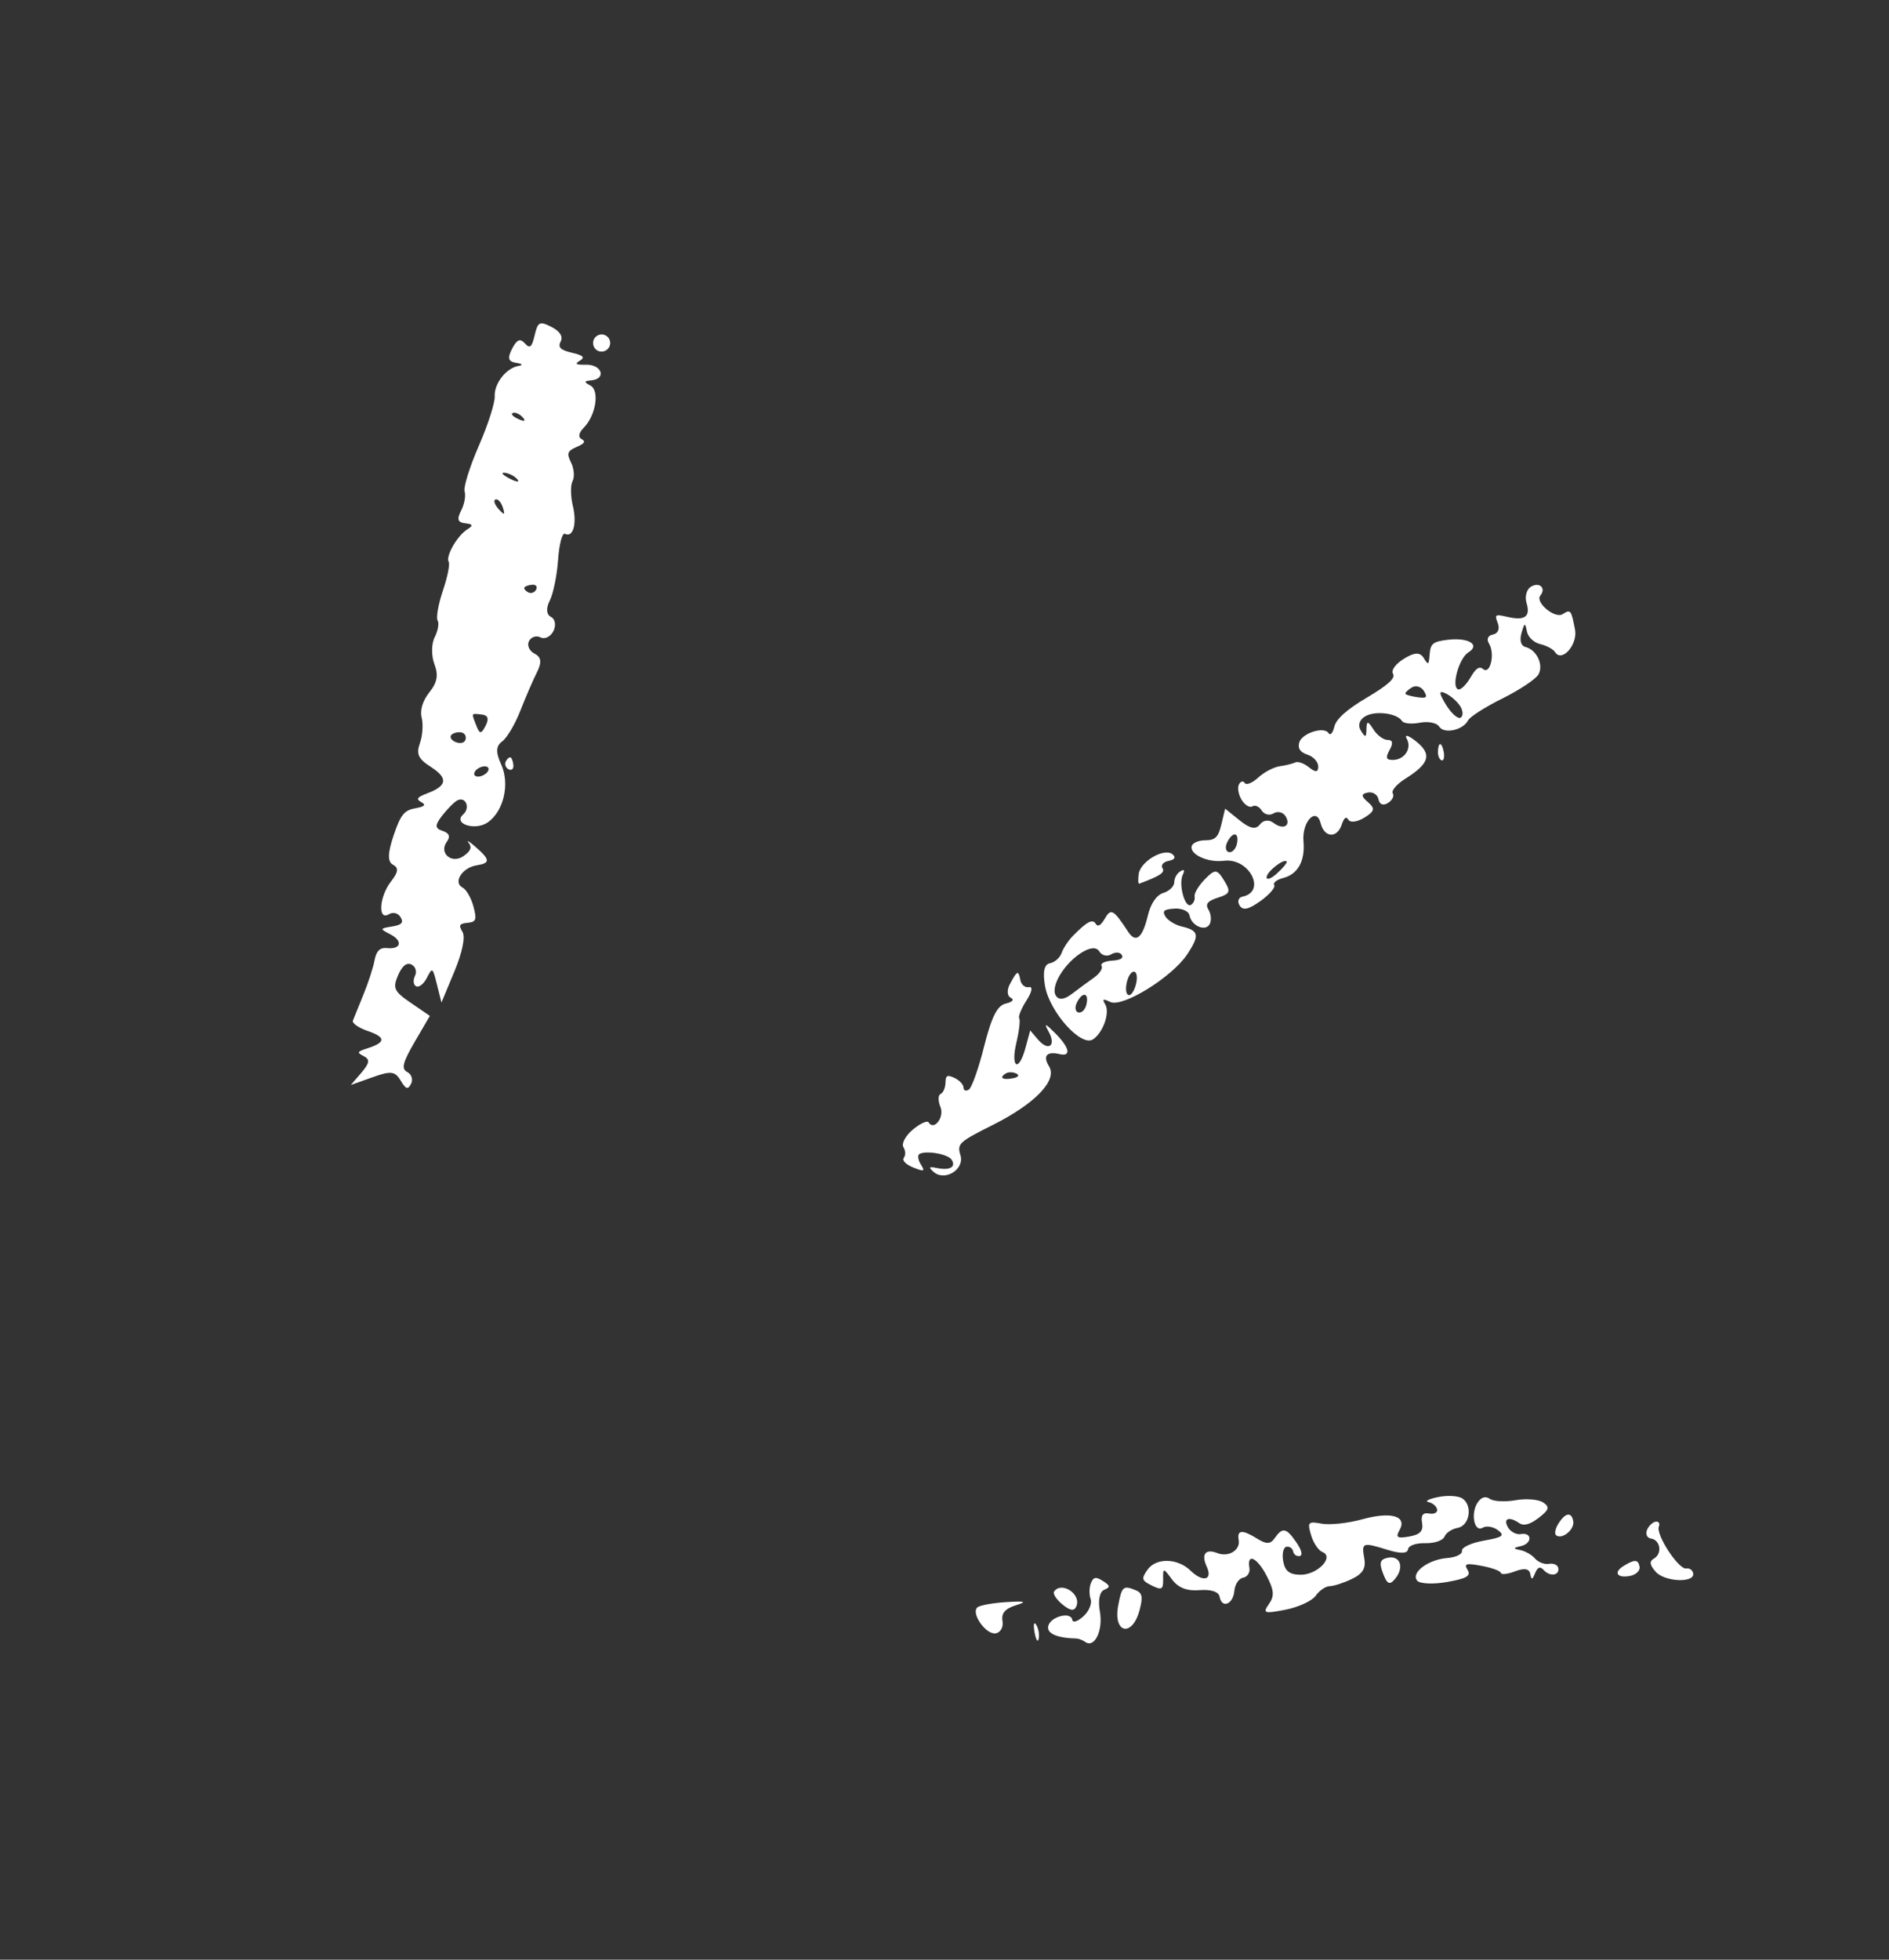
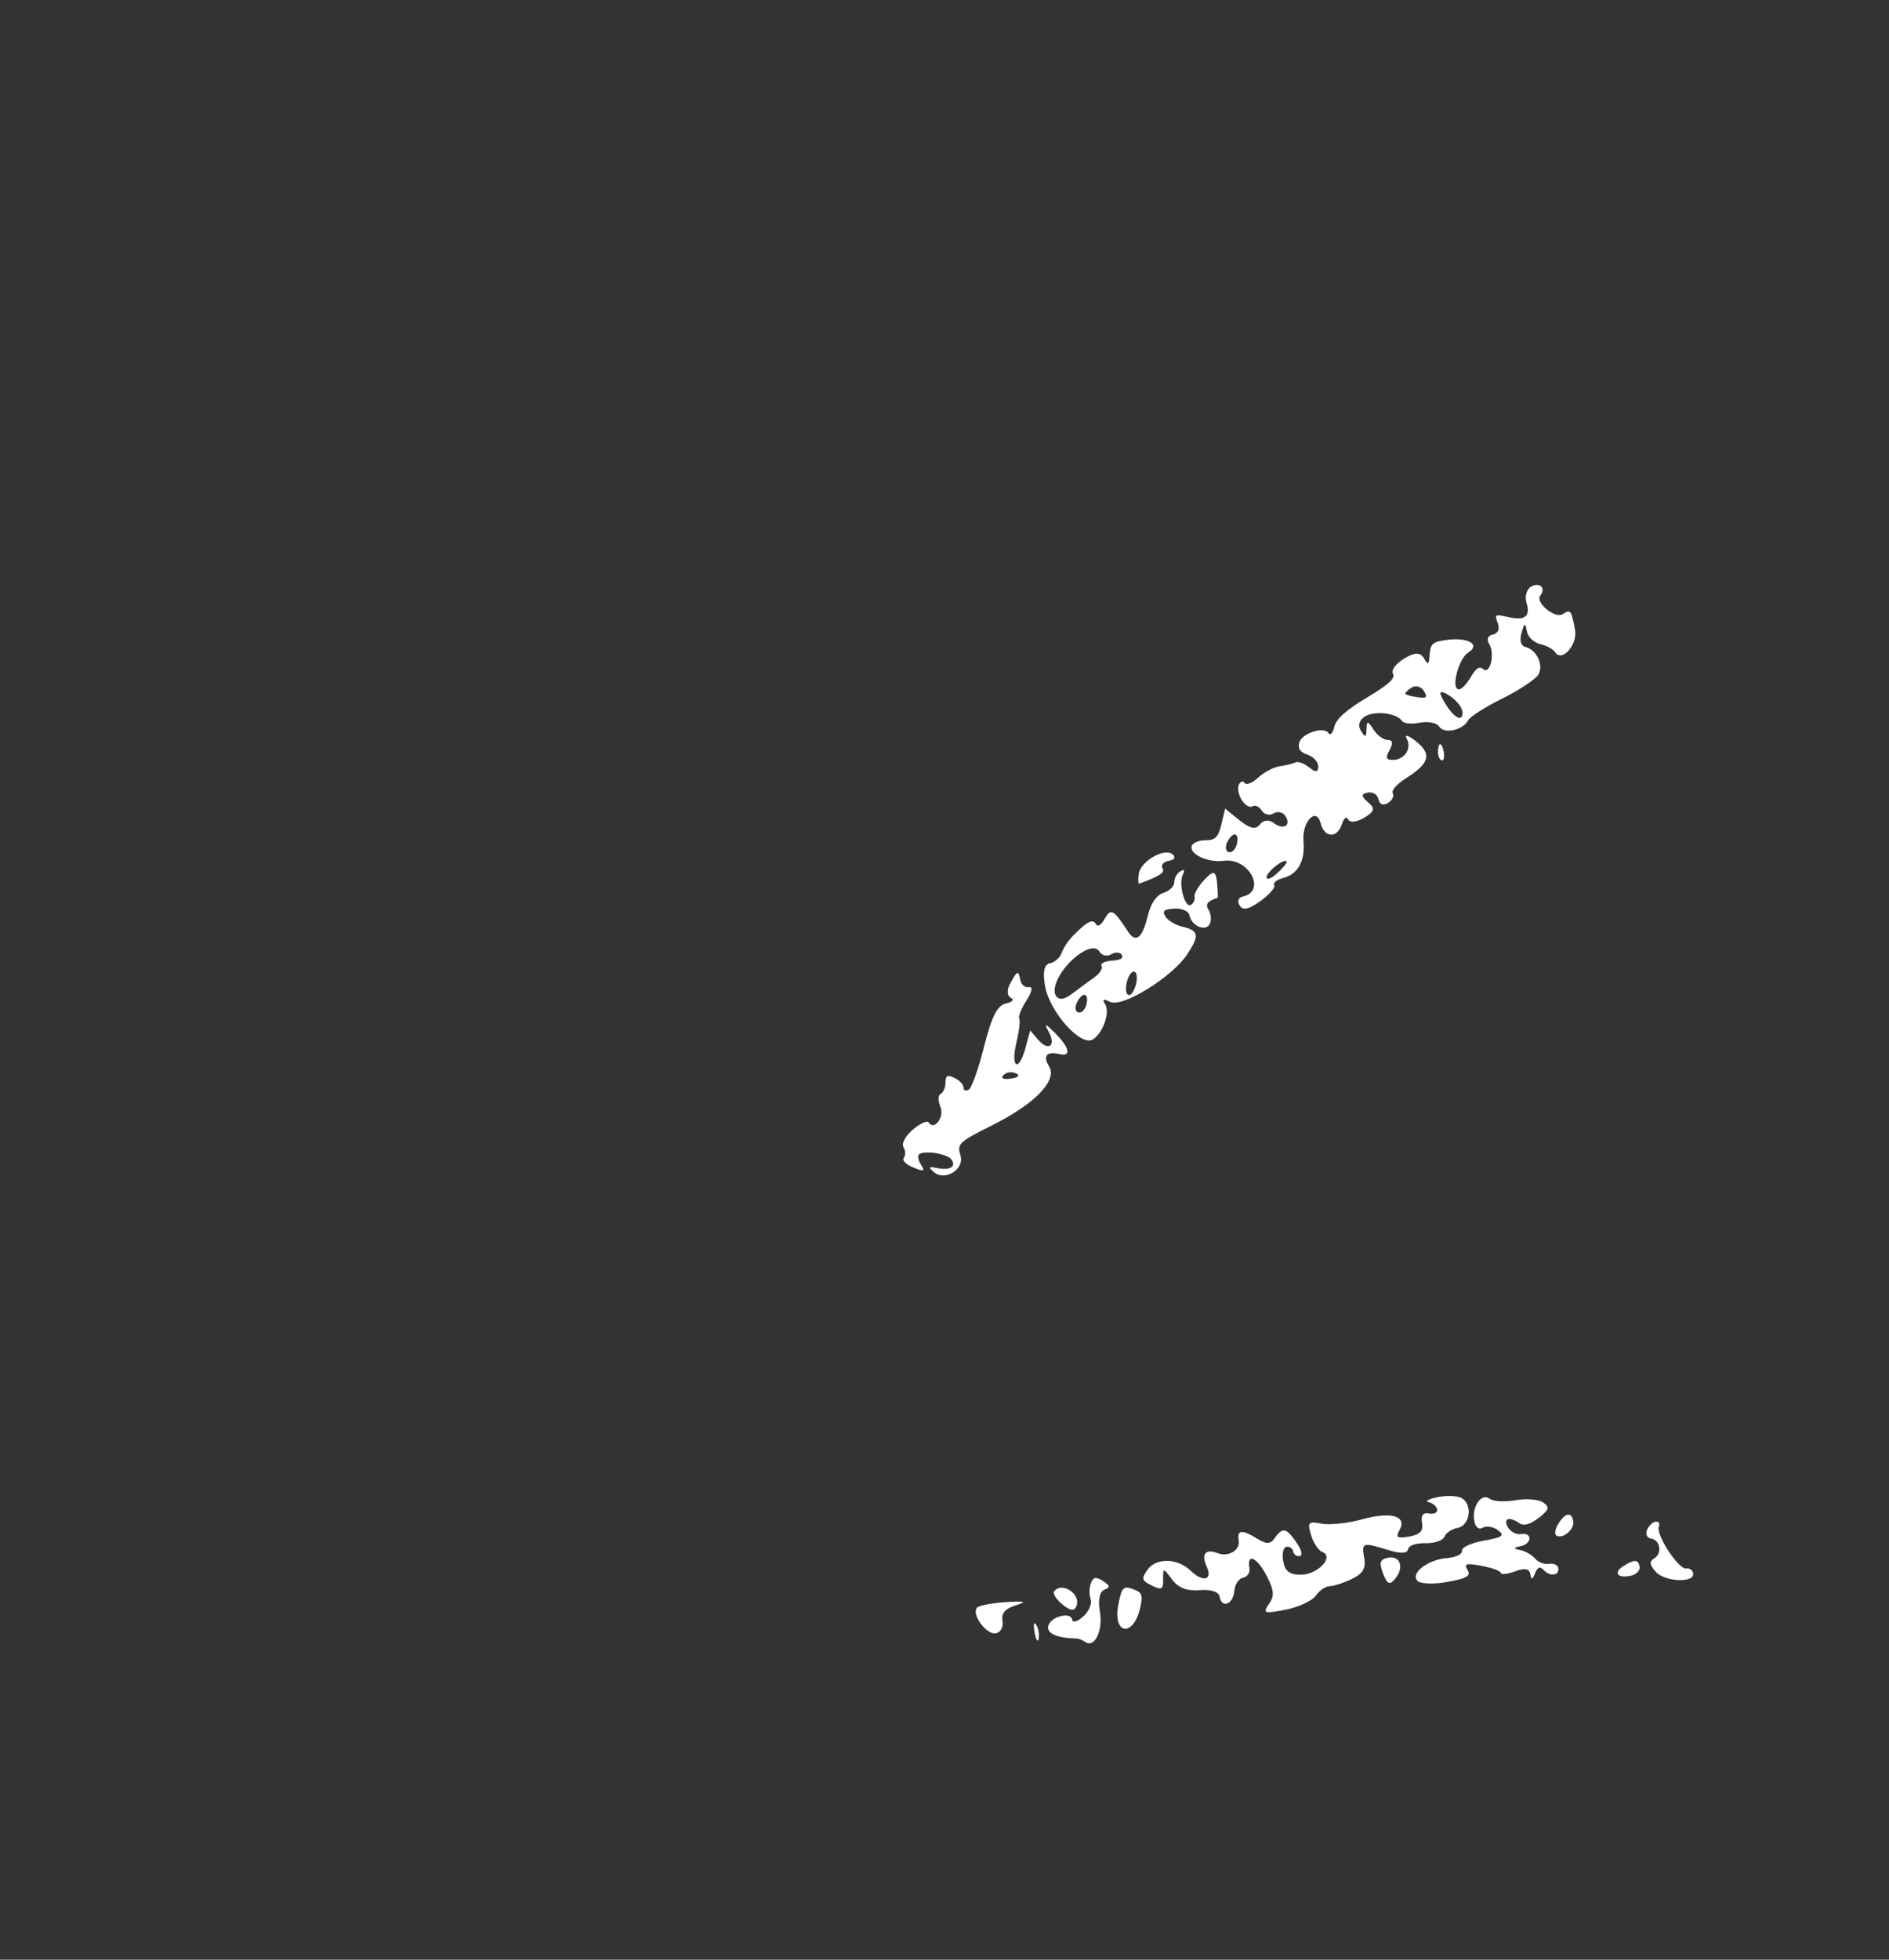
<svg xmlns="http://www.w3.org/2000/svg" width="27" height="28" viewBox="0 0 27 28" fill="none">
  <rect x="0" y="0" width="27" height="28" fill="#333333" stroke="none" />
-   <path fill-rule="evenodd" clip-rule="evenodd" d="M7.071 5.663C7.076 5.755 6.973 6.075 6.843 6.372C6.713 6.67 6.622 6.962 6.641 7.022C6.66 7.082 6.638 7.205 6.591 7.296C6.527 7.42 6.542 7.465 6.651 7.477C6.758 7.488 6.766 7.51 6.683 7.561C6.54 7.647 6.366 7.948 6.413 8.027C6.433 8.06 6.396 8.246 6.33 8.44C6.265 8.634 6.231 8.825 6.255 8.865C6.279 8.905 6.26 9.013 6.213 9.105C6.166 9.197 6.164 9.368 6.208 9.486C6.269 9.647 6.251 9.749 6.136 9.893C6.04 10.015 6 10.148 6.027 10.254C6.051 10.347 6.04 10.511 6.002 10.618C5.947 10.774 5.978 10.842 6.157 10.957C6.407 11.117 6.393 11.227 6.11 11.334C5.96 11.391 5.942 11.417 6.022 11.461C6.094 11.5 6.069 11.525 5.934 11.549C5.777 11.577 5.725 11.643 5.625 11.94C5.541 12.188 5.538 12.315 5.617 12.355C5.701 12.399 5.694 12.46 5.589 12.594C5.42 12.81 5.397 13.161 5.558 13.063C5.617 13.027 5.689 13.045 5.725 13.104C5.772 13.183 5.743 13.215 5.603 13.238C5.428 13.266 5.426 13.271 5.578 13.349C5.763 13.444 5.733 13.568 5.53 13.546C5.431 13.536 5.379 13.587 5.354 13.719C5.335 13.823 5.263 14.045 5.194 14.212C5.126 14.38 5.058 14.547 5.044 14.583C5.031 14.62 5.125 14.686 5.254 14.73C5.515 14.819 5.517 14.892 5.259 14.976C5.101 15.027 5.096 15.037 5.201 15.091C5.29 15.137 5.282 15.19 5.166 15.326L5.015 15.502L5.324 15.392C5.586 15.298 5.647 15.305 5.726 15.438C5.802 15.565 5.83 15.574 5.876 15.484C5.907 15.424 5.882 15.348 5.821 15.317C5.733 15.272 5.755 15.183 5.927 14.887L6.144 14.515L5.872 14.329C5.633 14.166 5.611 14.119 5.689 13.936C5.748 13.799 5.814 13.747 5.883 13.782C5.941 13.812 5.962 13.885 5.931 13.945C5.901 14.005 5.908 14.072 5.948 14.092C5.988 14.113 6.057 14.059 6.101 13.972C6.181 13.817 6.183 13.818 6.246 14.069L6.31 14.324L6.495 13.88C6.606 13.615 6.653 13.389 6.612 13.318C6.553 13.217 6.564 13.197 6.685 13.185C6.806 13.173 6.817 13.14 6.767 12.951C6.735 12.831 6.665 12.709 6.612 12.682C6.471 12.61 6.605 12.397 6.811 12.364C7.013 12.332 7.009 12.285 6.79 12.094C6.702 12.018 6.662 11.996 6.7 12.044C6.749 12.107 6.728 12.16 6.625 12.232C6.455 12.35 6.268 12.188 6.387 12.026C6.441 11.954 6.42 11.902 6.327 11.872C6.216 11.837 6.214 11.793 6.315 11.66C6.386 11.568 6.482 11.469 6.528 11.441C6.65 11.367 6.73 11.538 6.621 11.636C6.47 11.771 6.791 11.875 6.972 11.75C7.2 11.591 7.29 11.2 7.163 10.921C7.084 10.749 7.088 10.659 7.178 10.593C7.246 10.543 7.363 10.346 7.437 10.156C7.511 9.966 7.617 9.72 7.673 9.609C7.747 9.463 7.738 9.389 7.64 9.339C7.565 9.301 7.53 9.22 7.561 9.16C7.592 9.1 7.666 9.076 7.726 9.107C7.786 9.138 7.868 9.098 7.91 9.017C7.951 8.936 7.936 8.846 7.876 8.815C7.809 8.781 7.802 8.691 7.857 8.583C7.907 8.486 7.961 8.223 7.977 7.999C7.992 7.775 8.037 7.607 8.075 7.627C8.192 7.687 8.25 7.481 8.187 7.224C8.155 7.09 8.153 6.932 8.184 6.873C8.215 6.813 8.205 6.694 8.162 6.609C8.097 6.478 8.109 6.444 8.242 6.386C8.355 6.338 8.375 6.307 8.313 6.274C8.261 6.248 8.272 6.184 8.342 6.113C8.517 5.937 8.574 5.579 8.438 5.508C8.343 5.458 8.346 5.444 8.453 5.434C8.672 5.413 8.603 5.207 8.378 5.211C8.229 5.214 8.21 5.201 8.289 5.153C8.366 5.106 8.337 5.078 8.175 5.04C8.011 5.002 7.971 4.963 8.014 4.879C8.051 4.808 8.003 4.733 7.882 4.671C7.713 4.585 7.687 4.598 7.642 4.79C7.601 4.964 7.574 4.986 7.501 4.905C7.435 4.831 7.387 4.851 7.32 4.982C7.25 5.118 7.263 5.165 7.376 5.184C7.468 5.198 7.481 5.216 7.412 5.228C7.235 5.259 7.062 5.479 7.071 5.663ZM7.474 5.966C7.52 6.019 7.494 6.027 7.408 5.987C7.329 5.951 7.295 5.912 7.332 5.9C7.368 5.888 7.433 5.918 7.474 5.966ZM7.394 6.848C7.434 6.894 7.384 6.889 7.284 6.838C7.185 6.787 7.152 6.749 7.213 6.755C7.273 6.76 7.355 6.802 7.394 6.848ZM7.188 7.253C7.222 7.361 7.21 7.365 7.126 7.273C7.069 7.208 7.049 7.147 7.083 7.136C7.117 7.125 7.164 7.177 7.188 7.253ZM8.543 5.011C8.603 5.041 8.677 5.017 8.708 4.957C8.739 4.897 8.715 4.822 8.655 4.792C8.596 4.761 8.521 4.785 8.49 4.845C8.46 4.905 8.483 4.98 8.543 5.011ZM6.618 10.473C6.655 10.492 6.669 10.541 6.648 10.581C6.628 10.621 6.56 10.628 6.498 10.596C6.436 10.564 6.422 10.515 6.467 10.488C6.512 10.46 6.58 10.454 6.618 10.473ZM7.607 8.355C7.66 8.35 7.685 8.382 7.663 8.424C7.642 8.466 7.591 8.485 7.551 8.464C7.511 8.444 7.486 8.412 7.495 8.395C7.504 8.377 7.555 8.359 7.607 8.355ZM6.885 10.209C6.975 10.218 6.992 10.269 6.941 10.369C6.878 10.492 6.856 10.491 6.808 10.367C6.736 10.182 6.73 10.192 6.885 10.209ZM6.918 10.95C6.971 10.945 6.997 10.975 6.976 11.015C6.956 11.055 6.896 11.091 6.843 11.096C6.79 11.1 6.764 11.071 6.785 11.03C6.805 10.99 6.865 10.954 6.918 10.95ZM7.269 10.992C7.311 11.013 7.342 10.988 7.338 10.935C7.334 10.882 7.316 10.832 7.299 10.823C7.281 10.814 7.25 10.839 7.229 10.879C7.209 10.919 7.227 10.97 7.269 10.992Z" fill="white" />
-   <path fill-rule="evenodd" clip-rule="evenodd" d="M19.911 9.628C19.949 9.689 19.837 9.79 19.538 9.967C19.249 10.138 19.098 10.273 19.072 10.383C19.051 10.473 19.014 10.514 18.99 10.476C18.925 10.372 18.601 10.478 18.569 10.614C18.549 10.698 18.585 10.748 18.691 10.784C18.774 10.811 18.842 10.887 18.842 10.952C18.842 11.036 18.805 11.039 18.712 10.965C18.64 10.907 18.552 10.875 18.515 10.893C18.479 10.911 18.378 10.936 18.292 10.948C18.206 10.96 18.067 11.033 17.983 11.111C17.899 11.188 17.812 11.222 17.791 11.187C17.769 11.152 17.732 11.162 17.708 11.209C17.684 11.256 17.702 11.356 17.748 11.43C17.794 11.504 17.863 11.545 17.901 11.521C17.94 11.497 18 11.525 18.035 11.582C18.071 11.639 18.147 11.657 18.205 11.621C18.262 11.586 18.338 11.604 18.374 11.661C18.459 11.799 18.343 11.864 18.202 11.757C18.136 11.707 18.056 11.717 18.008 11.78C17.95 11.857 17.864 11.839 17.718 11.721L17.511 11.554L17.457 11.78C17.414 11.962 17.369 12.006 17.228 12.006C17.132 12.006 17.044 12.044 17.033 12.091C17.005 12.21 17.266 12.328 17.493 12.299C17.855 12.252 18.108 12.739 17.76 12.811C17.701 12.823 17.682 12.88 17.718 12.937C17.765 13.013 17.846 12.996 18.016 12.874C18.145 12.782 18.233 12.679 18.213 12.646C18.192 12.614 18.25 12.568 18.341 12.545C18.551 12.491 18.656 12.301 18.631 12.022C18.606 11.74 18.816 11.52 18.877 11.764C18.929 11.97 19.11 11.982 19.177 11.784C19.212 11.68 19.241 11.66 19.275 11.715C19.302 11.758 19.404 11.743 19.502 11.682C19.649 11.591 19.658 11.551 19.551 11.46C19.453 11.376 19.453 11.343 19.551 11.324C19.622 11.31 19.691 11.354 19.703 11.421C19.718 11.495 19.77 11.515 19.838 11.473C19.9 11.435 19.931 11.373 19.907 11.335C19.884 11.296 19.966 11.202 20.09 11.124C20.434 10.909 20.471 10.774 20.237 10.59C20.129 10.505 20.07 10.489 20.106 10.553C20.184 10.694 20.076 10.858 19.905 10.858C19.811 10.858 19.801 10.825 19.862 10.715C19.916 10.618 19.907 10.572 19.833 10.572C19.774 10.572 19.682 10.504 19.63 10.421C19.552 10.298 19.534 10.297 19.531 10.416C19.529 10.54 19.517 10.544 19.452 10.441C19.405 10.367 19.428 10.287 19.51 10.237C19.651 10.149 19.969 10.189 20.04 10.302C20.062 10.338 20.177 10.349 20.296 10.326C20.414 10.303 20.538 10.328 20.571 10.382C20.64 10.492 20.913 10.433 20.984 10.292C21.01 10.241 21.231 10.1 21.476 9.979C21.721 9.857 21.952 9.703 21.99 9.636C22.066 9.499 21.964 9.284 21.803 9.244C21.739 9.227 21.717 9.151 21.747 9.046C21.791 8.894 21.799 8.891 21.824 9.02C21.839 9.101 21.923 9.182 22.015 9.203C22.105 9.224 22.2 9.275 22.226 9.316C22.322 9.472 22.553 9.213 22.512 8.995C22.457 8.712 22.45 8.703 22.335 8.775C22.223 8.844 21.937 8.605 22.017 8.508C22.104 8.402 22.001 8.309 21.881 8.384C21.819 8.422 21.792 8.526 21.819 8.614C21.879 8.811 21.796 8.872 21.546 8.814C21.369 8.773 21.36 8.779 21.409 8.906C21.439 8.987 21.411 9.052 21.339 9.066C21.267 9.08 21.244 9.133 21.283 9.196C21.372 9.339 21.3 9.645 21.199 9.56C21.144 9.514 21.095 9.547 21.017 9.682C20.958 9.783 20.881 9.858 20.845 9.85C20.738 9.825 20.851 9.406 20.987 9.322C21.164 9.212 20.99 9.106 20.694 9.141C20.482 9.167 20.447 9.195 20.435 9.344C20.422 9.505 20.416 9.509 20.349 9.4C20.296 9.316 20.217 9.319 20.067 9.412C19.946 9.487 19.88 9.578 19.911 9.628ZM20.351 9.871C20.409 9.964 20.392 9.98 20.263 9.962C20.176 9.95 20.098 9.929 20.089 9.915C20.08 9.9 20.12 9.859 20.177 9.824C20.235 9.788 20.313 9.809 20.351 9.871ZM16.276 12.486C16.264 12.569 16.268 12.632 16.284 12.626C16.586 12.513 16.655 12.467 16.615 12.403C16.589 12.361 16.629 12.315 16.704 12.3C16.79 12.284 16.811 12.249 16.759 12.206C16.642 12.109 16.301 12.307 16.276 12.486ZM20.871 10.09C20.913 10.156 20.916 10.23 20.878 10.254C20.839 10.277 20.745 10.195 20.669 10.071C20.564 9.899 20.562 9.86 20.663 9.907C20.735 9.941 20.829 10.023 20.871 10.09ZM15.335 13.372C15.27 13.439 15.197 13.548 15.174 13.616C15.15 13.684 15.075 13.75 15.007 13.763C14.925 13.778 14.902 13.887 14.937 14.088C15.002 14.46 15.452 14.961 15.621 14.851C15.767 14.757 15.868 14.467 15.797 14.35C15.751 14.272 15.765 14.266 15.869 14.316C16.044 14.4 16.751 13.963 16.969 13.636C17.15 13.363 17.137 13.295 16.891 13.238C16.798 13.216 16.694 13.152 16.659 13.097C16.609 13.015 16.634 12.992 16.789 12.982C16.895 12.976 16.991 13.019 17.002 13.079C17.03 13.231 17.234 13.317 17.292 13.201C17.318 13.149 17.31 13.057 17.273 12.998C17.224 12.918 17.258 12.874 17.408 12.826C17.584 12.77 17.595 12.739 17.496 12.58C17.395 12.416 17.367 12.414 17.221 12.563C17.132 12.655 17.066 12.765 17.075 12.808C17.084 12.851 17.061 12.906 17.023 12.929C16.937 12.982 16.842 12.636 16.905 12.5C16.938 12.429 16.927 12.415 16.868 12.451C16.822 12.479 16.784 12.548 16.784 12.606C16.784 12.663 16.714 12.732 16.628 12.758C16.531 12.788 16.448 12.909 16.407 13.079C16.331 13.4 16.236 13.481 16.127 13.316C15.914 12.993 15.88 12.973 15.792 13.124C15.735 13.223 15.692 13.248 15.662 13.2C15.616 13.125 15.537 13.167 15.335 13.372ZM17.678 12.063C17.66 12.135 17.609 12.186 17.563 12.175C17.518 12.164 17.508 12.1 17.542 12.032C17.623 11.871 17.718 11.893 17.678 12.063ZM14.434 14.062C14.39 14.143 14.395 14.23 14.445 14.255C14.502 14.283 14.475 14.315 14.372 14.34C14.252 14.371 14.173 14.529 14.066 14.952C13.988 15.265 13.889 15.543 13.847 15.569C13.806 15.594 13.772 15.581 13.772 15.539C13.772 15.497 13.714 15.435 13.644 15.402C13.539 15.352 13.516 15.364 13.514 15.471C13.512 15.543 13.481 15.614 13.444 15.631C13.407 15.647 13.406 15.73 13.442 15.816C13.503 15.961 13.35 16.162 13.273 16.037C13.253 16.006 13.152 16.052 13.047 16.14C12.942 16.228 12.882 16.341 12.913 16.39C12.944 16.44 12.946 16.509 12.918 16.544C12.89 16.579 12.95 16.64 13.051 16.68C13.21 16.744 13.225 16.738 13.161 16.636C13.121 16.571 13.113 16.505 13.142 16.488C13.239 16.434 13.553 16.49 13.603 16.571C13.667 16.674 13.576 16.726 13.394 16.689C13.277 16.665 13.267 16.676 13.344 16.744C13.505 16.885 13.79 16.708 13.728 16.506C13.678 16.342 13.704 16.317 14.187 16.075C14.797 15.769 15.118 15.435 14.994 15.235C14.902 15.086 14.961 15.018 15.145 15.061C15.317 15.101 15.288 14.967 15.078 14.758C14.937 14.617 14.919 14.614 14.989 14.741C15.1 14.944 14.986 15.027 14.836 14.853L14.725 14.723L14.657 14.974C14.56 15.329 14.442 15.257 14.528 14.895C14.567 14.731 14.585 14.575 14.568 14.548C14.552 14.521 14.6 14.406 14.674 14.291C14.749 14.176 14.765 14.092 14.709 14.104C14.653 14.116 14.596 14.07 14.584 14.002C14.556 13.857 14.54 13.864 14.434 14.062ZM15.714 13.596C15.75 13.653 15.826 13.671 15.883 13.635C15.941 13.6 16.008 13.603 16.033 13.642C16.063 13.691 16.017 13.718 15.892 13.726C15.79 13.733 15.724 13.767 15.745 13.801C15.767 13.836 15.717 13.912 15.633 13.971C15.55 14.03 15.409 14.133 15.319 14.202C15.211 14.284 15.133 14.292 15.091 14.225C15.012 14.096 15.208 13.769 15.459 13.611C15.583 13.534 15.673 13.528 15.714 13.596ZM20.553 10.749C20.553 10.805 20.578 10.857 20.607 10.864C20.637 10.871 20.649 10.817 20.636 10.744C20.607 10.592 20.554 10.596 20.553 10.749ZM18.391 12.311C18.4 12.326 18.339 12.4 18.255 12.477C18.172 12.554 18.103 12.579 18.104 12.534C18.104 12.455 18.357 12.257 18.391 12.311ZM15.528 14.354C15.511 14.427 15.46 14.477 15.414 14.466C15.368 14.456 15.359 14.391 15.393 14.323C15.474 14.162 15.569 14.184 15.528 14.354ZM16.238 14.057C16.215 14.154 16.168 14.226 16.134 14.218C16.048 14.198 16.116 13.884 16.207 13.883C16.247 13.883 16.261 13.961 16.238 14.057ZM14.527 15.339C14.576 15.363 14.555 15.392 14.478 15.406C14.329 15.435 14.276 15.399 14.376 15.337C14.412 15.315 14.48 15.315 14.527 15.339Z" fill="white" />
+   <path fill-rule="evenodd" clip-rule="evenodd" d="M19.911 9.628C19.949 9.689 19.837 9.79 19.538 9.967C19.249 10.138 19.098 10.273 19.072 10.383C19.051 10.473 19.014 10.514 18.99 10.476C18.925 10.372 18.601 10.478 18.569 10.614C18.549 10.698 18.585 10.748 18.691 10.784C18.774 10.811 18.842 10.887 18.842 10.952C18.842 11.036 18.805 11.039 18.712 10.965C18.64 10.907 18.552 10.875 18.515 10.893C18.479 10.911 18.378 10.936 18.292 10.948C18.206 10.96 18.067 11.033 17.983 11.111C17.899 11.188 17.812 11.222 17.791 11.187C17.769 11.152 17.732 11.162 17.708 11.209C17.684 11.256 17.702 11.356 17.748 11.43C17.794 11.504 17.863 11.545 17.901 11.521C17.94 11.497 18 11.525 18.035 11.582C18.071 11.639 18.147 11.657 18.205 11.621C18.262 11.586 18.338 11.604 18.374 11.661C18.459 11.799 18.343 11.864 18.202 11.757C18.136 11.707 18.056 11.717 18.008 11.78C17.95 11.857 17.864 11.839 17.718 11.721L17.511 11.554L17.457 11.78C17.414 11.962 17.369 12.006 17.228 12.006C17.132 12.006 17.044 12.044 17.033 12.091C17.005 12.21 17.266 12.328 17.493 12.299C17.855 12.252 18.108 12.739 17.76 12.811C17.701 12.823 17.682 12.88 17.718 12.937C17.765 13.013 17.846 12.996 18.016 12.874C18.145 12.782 18.233 12.679 18.213 12.646C18.192 12.614 18.25 12.568 18.341 12.545C18.551 12.491 18.656 12.301 18.631 12.022C18.606 11.74 18.816 11.52 18.877 11.764C18.929 11.97 19.11 11.982 19.177 11.784C19.212 11.68 19.241 11.66 19.275 11.715C19.302 11.758 19.404 11.743 19.502 11.682C19.649 11.591 19.658 11.551 19.551 11.46C19.453 11.376 19.453 11.343 19.551 11.324C19.622 11.31 19.691 11.354 19.703 11.421C19.718 11.495 19.77 11.515 19.838 11.473C19.9 11.435 19.931 11.373 19.907 11.335C19.884 11.296 19.966 11.202 20.09 11.124C20.434 10.909 20.471 10.774 20.237 10.59C20.129 10.505 20.07 10.489 20.106 10.553C20.184 10.694 20.076 10.858 19.905 10.858C19.811 10.858 19.801 10.825 19.862 10.715C19.916 10.618 19.907 10.572 19.833 10.572C19.774 10.572 19.682 10.504 19.63 10.421C19.552 10.298 19.534 10.297 19.531 10.416C19.529 10.54 19.517 10.544 19.452 10.441C19.405 10.367 19.428 10.287 19.51 10.237C19.651 10.149 19.969 10.189 20.04 10.302C20.062 10.338 20.177 10.349 20.296 10.326C20.414 10.303 20.538 10.328 20.571 10.382C20.64 10.492 20.913 10.433 20.984 10.292C21.01 10.241 21.231 10.1 21.476 9.979C21.721 9.857 21.952 9.703 21.99 9.636C22.066 9.499 21.964 9.284 21.803 9.244C21.739 9.227 21.717 9.151 21.747 9.046C21.791 8.894 21.799 8.891 21.824 9.02C21.839 9.101 21.923 9.182 22.015 9.203C22.105 9.224 22.2 9.275 22.226 9.316C22.322 9.472 22.553 9.213 22.512 8.995C22.457 8.712 22.45 8.703 22.335 8.775C22.223 8.844 21.937 8.605 22.017 8.508C22.104 8.402 22.001 8.309 21.881 8.384C21.819 8.422 21.792 8.526 21.819 8.614C21.879 8.811 21.796 8.872 21.546 8.814C21.369 8.773 21.36 8.779 21.409 8.906C21.439 8.987 21.411 9.052 21.339 9.066C21.267 9.08 21.244 9.133 21.283 9.196C21.372 9.339 21.3 9.645 21.199 9.56C21.144 9.514 21.095 9.547 21.017 9.682C20.958 9.783 20.881 9.858 20.845 9.85C20.738 9.825 20.851 9.406 20.987 9.322C21.164 9.212 20.99 9.106 20.694 9.141C20.482 9.167 20.447 9.195 20.435 9.344C20.422 9.505 20.416 9.509 20.349 9.4C20.296 9.316 20.217 9.319 20.067 9.412C19.946 9.487 19.88 9.578 19.911 9.628ZM20.351 9.871C20.409 9.964 20.392 9.98 20.263 9.962C20.176 9.95 20.098 9.929 20.089 9.915C20.08 9.9 20.12 9.859 20.177 9.824C20.235 9.788 20.313 9.809 20.351 9.871ZM16.276 12.486C16.264 12.569 16.268 12.632 16.284 12.626C16.586 12.513 16.655 12.467 16.615 12.403C16.589 12.361 16.629 12.315 16.704 12.3C16.79 12.284 16.811 12.249 16.759 12.206C16.642 12.109 16.301 12.307 16.276 12.486ZM20.871 10.09C20.913 10.156 20.916 10.23 20.878 10.254C20.839 10.277 20.745 10.195 20.669 10.071C20.564 9.899 20.562 9.86 20.663 9.907C20.735 9.941 20.829 10.023 20.871 10.09ZM15.335 13.372C15.27 13.439 15.197 13.548 15.174 13.616C15.15 13.684 15.075 13.75 15.007 13.763C14.925 13.778 14.902 13.887 14.937 14.088C15.002 14.46 15.452 14.961 15.621 14.851C15.767 14.757 15.868 14.467 15.797 14.35C15.751 14.272 15.765 14.266 15.869 14.316C16.044 14.4 16.751 13.963 16.969 13.636C17.15 13.363 17.137 13.295 16.891 13.238C16.798 13.216 16.694 13.152 16.659 13.097C16.609 13.015 16.634 12.992 16.789 12.982C16.895 12.976 16.991 13.019 17.002 13.079C17.03 13.231 17.234 13.317 17.292 13.201C17.318 13.149 17.31 13.057 17.273 12.998C17.224 12.918 17.258 12.874 17.408 12.826C17.395 12.416 17.367 12.414 17.221 12.563C17.132 12.655 17.066 12.765 17.075 12.808C17.084 12.851 17.061 12.906 17.023 12.929C16.937 12.982 16.842 12.636 16.905 12.5C16.938 12.429 16.927 12.415 16.868 12.451C16.822 12.479 16.784 12.548 16.784 12.606C16.784 12.663 16.714 12.732 16.628 12.758C16.531 12.788 16.448 12.909 16.407 13.079C16.331 13.4 16.236 13.481 16.127 13.316C15.914 12.993 15.88 12.973 15.792 13.124C15.735 13.223 15.692 13.248 15.662 13.2C15.616 13.125 15.537 13.167 15.335 13.372ZM17.678 12.063C17.66 12.135 17.609 12.186 17.563 12.175C17.518 12.164 17.508 12.1 17.542 12.032C17.623 11.871 17.718 11.893 17.678 12.063ZM14.434 14.062C14.39 14.143 14.395 14.23 14.445 14.255C14.502 14.283 14.475 14.315 14.372 14.34C14.252 14.371 14.173 14.529 14.066 14.952C13.988 15.265 13.889 15.543 13.847 15.569C13.806 15.594 13.772 15.581 13.772 15.539C13.772 15.497 13.714 15.435 13.644 15.402C13.539 15.352 13.516 15.364 13.514 15.471C13.512 15.543 13.481 15.614 13.444 15.631C13.407 15.647 13.406 15.73 13.442 15.816C13.503 15.961 13.35 16.162 13.273 16.037C13.253 16.006 13.152 16.052 13.047 16.14C12.942 16.228 12.882 16.341 12.913 16.39C12.944 16.44 12.946 16.509 12.918 16.544C12.89 16.579 12.95 16.64 13.051 16.68C13.21 16.744 13.225 16.738 13.161 16.636C13.121 16.571 13.113 16.505 13.142 16.488C13.239 16.434 13.553 16.49 13.603 16.571C13.667 16.674 13.576 16.726 13.394 16.689C13.277 16.665 13.267 16.676 13.344 16.744C13.505 16.885 13.79 16.708 13.728 16.506C13.678 16.342 13.704 16.317 14.187 16.075C14.797 15.769 15.118 15.435 14.994 15.235C14.902 15.086 14.961 15.018 15.145 15.061C15.317 15.101 15.288 14.967 15.078 14.758C14.937 14.617 14.919 14.614 14.989 14.741C15.1 14.944 14.986 15.027 14.836 14.853L14.725 14.723L14.657 14.974C14.56 15.329 14.442 15.257 14.528 14.895C14.567 14.731 14.585 14.575 14.568 14.548C14.552 14.521 14.6 14.406 14.674 14.291C14.749 14.176 14.765 14.092 14.709 14.104C14.653 14.116 14.596 14.07 14.584 14.002C14.556 13.857 14.54 13.864 14.434 14.062ZM15.714 13.596C15.75 13.653 15.826 13.671 15.883 13.635C15.941 13.6 16.008 13.603 16.033 13.642C16.063 13.691 16.017 13.718 15.892 13.726C15.79 13.733 15.724 13.767 15.745 13.801C15.767 13.836 15.717 13.912 15.633 13.971C15.55 14.03 15.409 14.133 15.319 14.202C15.211 14.284 15.133 14.292 15.091 14.225C15.012 14.096 15.208 13.769 15.459 13.611C15.583 13.534 15.673 13.528 15.714 13.596ZM20.553 10.749C20.553 10.805 20.578 10.857 20.607 10.864C20.637 10.871 20.649 10.817 20.636 10.744C20.607 10.592 20.554 10.596 20.553 10.749ZM18.391 12.311C18.4 12.326 18.339 12.4 18.255 12.477C18.172 12.554 18.103 12.579 18.104 12.534C18.104 12.455 18.357 12.257 18.391 12.311ZM15.528 14.354C15.511 14.427 15.46 14.477 15.414 14.466C15.368 14.456 15.359 14.391 15.393 14.323C15.474 14.162 15.569 14.184 15.528 14.354ZM16.238 14.057C16.215 14.154 16.168 14.226 16.134 14.218C16.048 14.198 16.116 13.884 16.207 13.883C16.247 13.883 16.261 13.961 16.238 14.057ZM14.527 15.339C14.576 15.363 14.555 15.392 14.478 15.406C14.329 15.435 14.276 15.399 14.376 15.337C14.412 15.315 14.48 15.315 14.527 15.339Z" fill="white" />
  <path fill-rule="evenodd" clip-rule="evenodd" d="M17.705 22.006C17.73 22.149 17.559 22.253 17.401 22.191C17.23 22.123 17.165 22.206 17.249 22.386C17.337 22.578 17.192 22.612 17.017 22.441C16.831 22.261 16.524 22.254 16.401 22.429C16.311 22.558 16.317 22.582 16.463 22.654C16.606 22.724 16.627 22.712 16.625 22.563C16.622 22.399 16.628 22.399 16.752 22.567C16.841 22.687 16.965 22.735 17.147 22.72C17.31 22.707 17.42 22.743 17.432 22.814C17.463 22.988 17.627 22.923 17.643 22.73C17.651 22.638 17.707 22.553 17.768 22.542C17.83 22.531 17.87 22.468 17.858 22.402C17.82 22.183 17.969 22.253 18.105 22.516C18.212 22.724 18.218 22.804 18.136 22.92C18.045 23.05 18.069 23.059 18.372 23C18.558 22.964 18.753 22.874 18.806 22.8C18.858 22.725 18.948 22.664 19.006 22.663C19.065 22.662 19.207 22.616 19.323 22.56C19.478 22.486 19.525 22.408 19.5 22.267C19.459 22.038 19.473 22.033 19.833 22.144C20.017 22.201 20.115 22.199 20.125 22.137C20.132 22.083 20.237 22.046 20.373 22.049C20.505 22.052 20.625 22.01 20.647 21.955C20.668 21.901 20.752 21.845 20.833 21.831C21.006 21.8 21.053 21.515 20.904 21.411C20.847 21.372 20.69 21.362 20.555 21.39C20.421 21.417 20.359 21.45 20.419 21.462C20.478 21.475 20.533 21.522 20.541 21.567C20.549 21.612 20.498 21.638 20.427 21.625C20.339 21.608 20.306 21.651 20.326 21.758C20.346 21.875 20.299 21.926 20.142 21.954C19.972 21.984 19.945 21.967 20.002 21.866C20.119 21.662 19.886 21.593 19.47 21.708C19.267 21.764 19.006 21.792 18.89 21.77C18.698 21.734 18.684 21.748 18.739 21.932C18.771 22.044 18.845 22.153 18.901 22.175C19.078 22.245 18.829 22.503 18.588 22.5C18.431 22.498 18.366 22.448 18.341 22.306C18.322 22.201 18.343 22.108 18.388 22.1C18.432 22.093 18.475 22.122 18.483 22.166C18.491 22.211 18.533 22.24 18.576 22.233C18.624 22.224 18.605 22.146 18.527 22.034C18.384 21.827 18.331 21.818 18.218 21.979C18.158 22.065 18.1 22.066 17.967 21.983C17.755 21.851 17.678 21.858 17.705 22.006ZM21.123 21.464C21.016 21.616 21.07 21.901 21.192 21.828C21.244 21.797 21.342 21.812 21.41 21.863C21.513 21.94 21.48 21.965 21.207 22.013C21.028 22.045 20.888 22.11 20.896 22.158C20.905 22.205 20.81 22.252 20.686 22.261C20.412 22.282 20.158 22.474 20.258 22.586C20.298 22.63 20.491 22.638 20.686 22.603C20.964 22.554 21.028 22.516 20.977 22.432C20.922 22.341 20.953 22.331 21.177 22.373C21.323 22.4 21.447 22.445 21.452 22.474C21.457 22.502 21.549 22.492 21.656 22.451C21.787 22.401 21.858 22.413 21.872 22.486C21.89 22.578 21.901 22.576 21.943 22.474C21.978 22.39 22.014 22.377 22.064 22.432C22.152 22.531 22.292 22.512 22.273 22.404C22.265 22.36 22.206 22.333 22.141 22.344C22.077 22.356 21.986 22.321 21.94 22.268C21.894 22.214 21.798 22.16 21.727 22.147C21.624 22.127 21.626 22.116 21.738 22.091C21.903 22.054 21.902 21.89 21.737 21.919C21.675 21.93 21.594 21.888 21.557 21.827C21.479 21.698 21.566 21.66 21.711 21.76C21.778 21.807 21.867 21.784 21.993 21.687C22.143 21.572 22.155 21.531 22.055 21.466C21.987 21.422 21.811 21.408 21.662 21.435C21.514 21.461 21.35 21.453 21.297 21.417C21.234 21.373 21.176 21.389 21.123 21.464ZM15.593 22.619C15.568 22.68 15.566 22.783 15.589 22.847C15.611 22.912 15.565 23.023 15.485 23.094C15.399 23.171 15.334 23.191 15.326 23.143C15.304 23.02 15.009 23.1 14.982 23.237C14.962 23.341 15.112 23.405 15.387 23.411C15.418 23.412 15.475 23.434 15.513 23.461C15.645 23.552 15.769 23.294 15.721 23.027C15.692 22.865 15.716 22.743 15.783 22.715C15.873 22.677 15.87 22.656 15.764 22.589C15.664 22.525 15.629 22.531 15.593 22.619ZM13.969 22.967C13.875 23.053 14.096 23.362 14.233 23.337C14.302 23.325 14.345 23.246 14.329 23.16C14.31 23.051 14.366 22.984 14.518 22.937C14.687 22.884 14.657 22.874 14.382 22.891C14.187 22.903 14.001 22.937 13.969 22.967ZM15.066 22.74C15.045 22.77 15.099 22.853 15.185 22.924C15.3 23.017 15.355 23.024 15.386 22.947C15.455 22.774 15.171 22.59 15.066 22.74ZM15.983 22.938C15.906 23.342 16.187 23.398 16.29 22.999C16.338 22.815 16.326 22.759 16.233 22.721C16.055 22.648 16.034 22.666 15.983 22.938ZM22.27 21.777C22.228 21.846 22.216 21.919 22.244 21.938C22.332 21.999 22.508 21.852 22.487 21.735C22.462 21.595 22.37 21.613 22.27 21.777ZM14.787 23.322C14.807 23.432 14.834 23.474 14.846 23.415C14.859 23.355 14.843 23.265 14.81 23.214C14.778 23.163 14.768 23.211 14.787 23.322ZM19.767 22.478C19.827 22.635 19.862 22.652 19.937 22.562C20.074 22.402 20.019 22.225 19.843 22.256C19.726 22.277 19.709 22.326 19.767 22.478ZM23.54 21.862C23.517 21.921 23.543 21.975 23.599 21.983C23.732 22.003 23.762 22.198 23.643 22.267C23.572 22.308 23.577 22.355 23.664 22.456C23.789 22.602 24.227 22.622 24.201 22.48C24.193 22.433 24.148 22.402 24.101 22.41C23.994 22.429 23.665 21.927 23.71 21.813C23.729 21.766 23.708 21.734 23.663 21.742C23.619 21.75 23.564 21.804 23.54 21.862ZM23.204 22.376C23.06 22.466 23.112 22.55 23.292 22.518C23.381 22.503 23.445 22.443 23.435 22.386C23.416 22.279 23.363 22.277 23.204 22.376Z" fill="white" />
</svg>